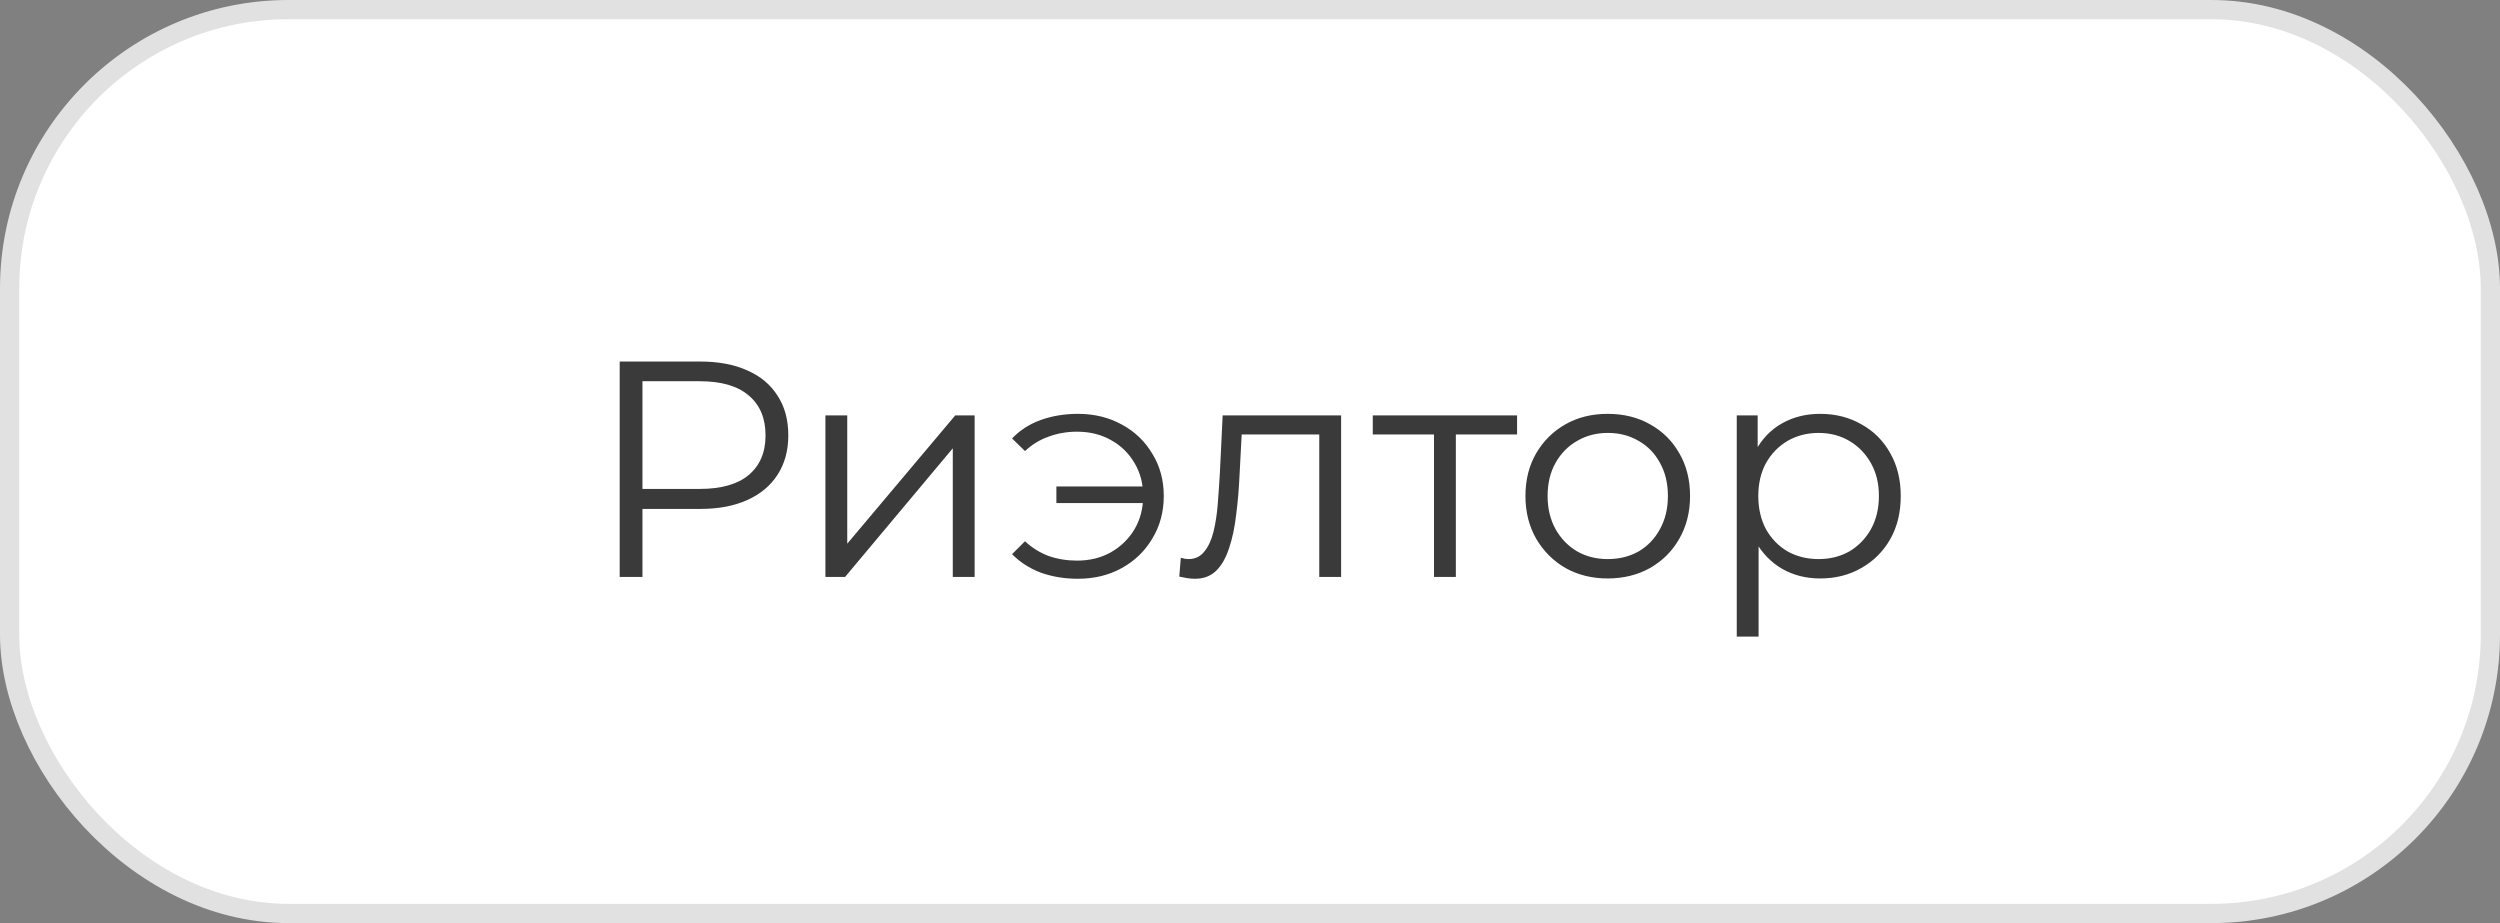
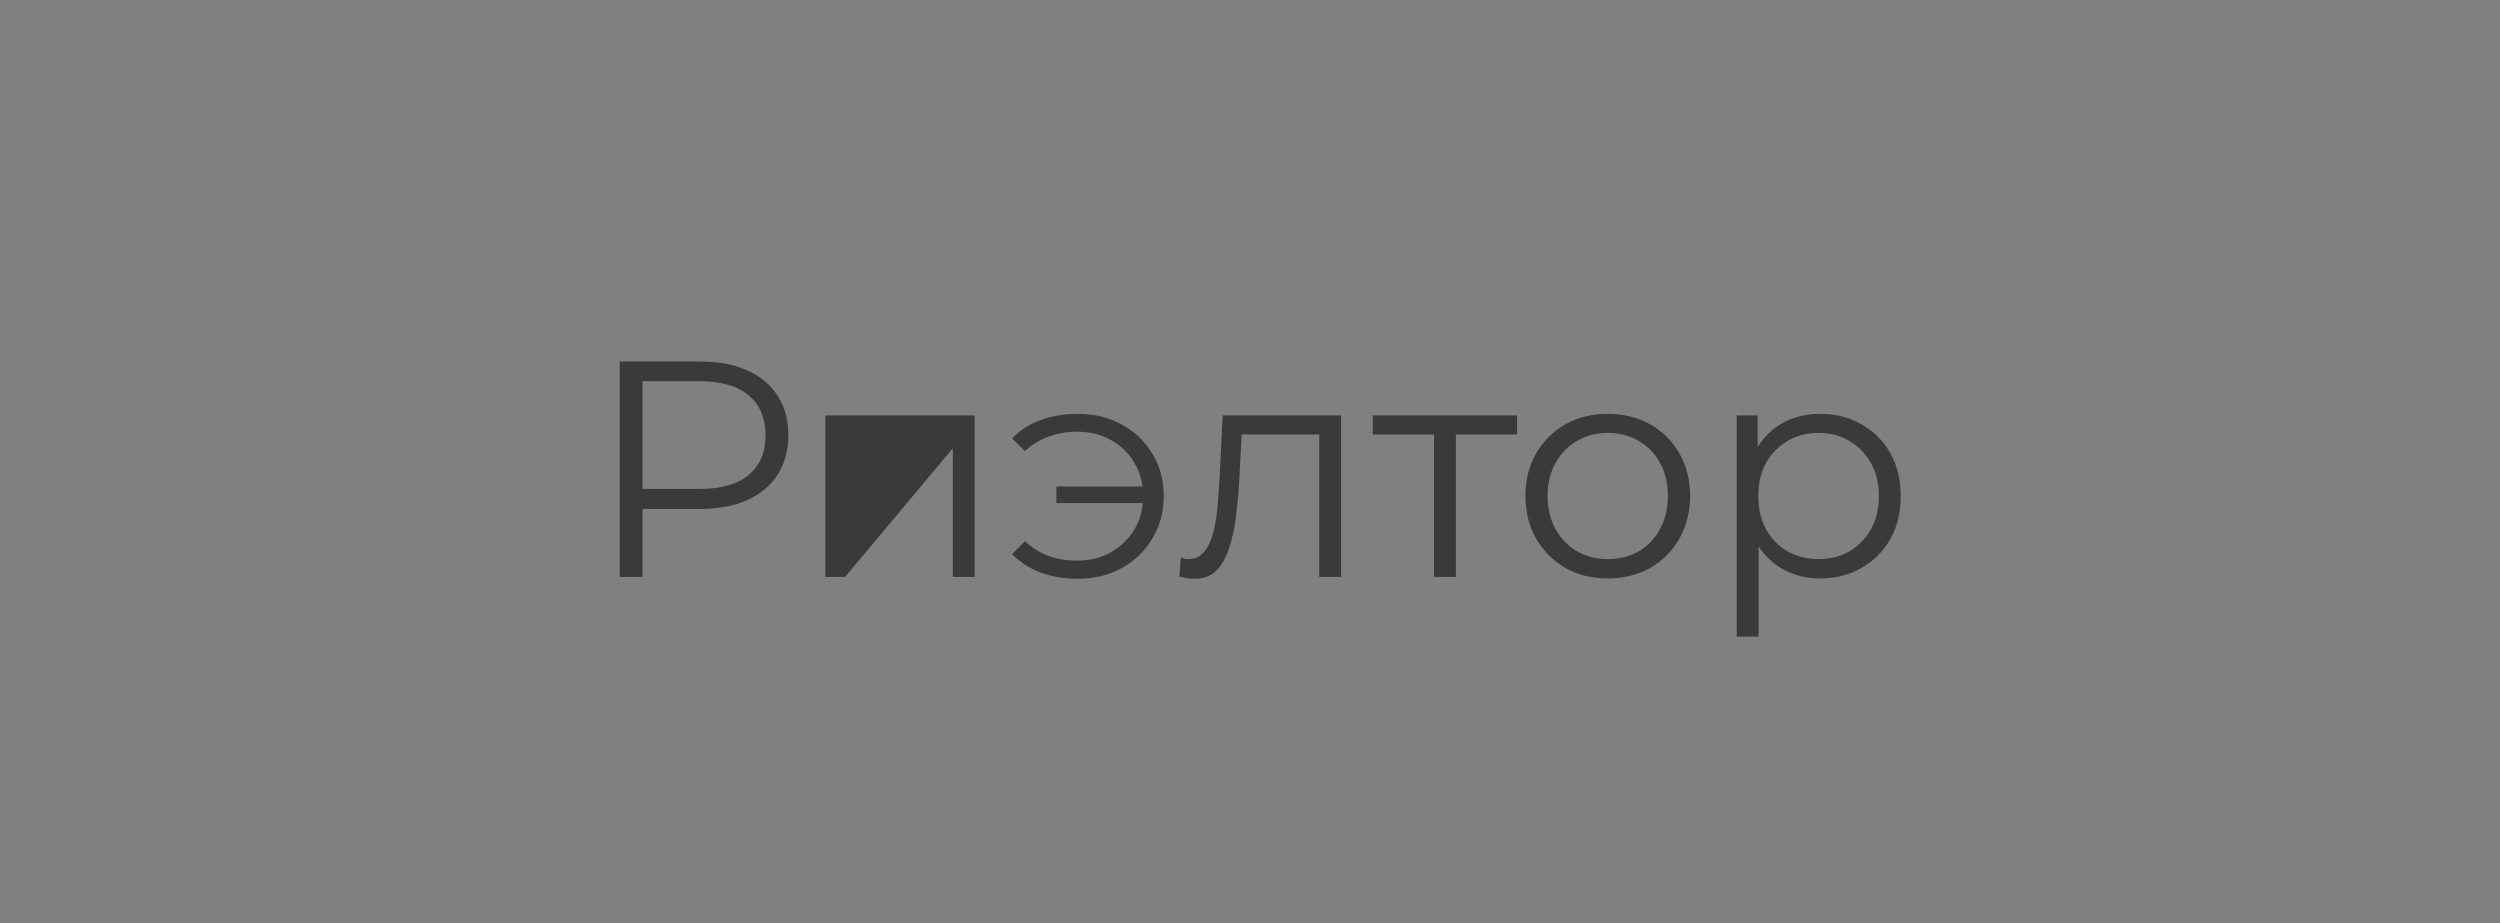
<svg xmlns="http://www.w3.org/2000/svg" width="130" height="48" viewBox="0 0 130 48" fill="none">
  <rect x="0" y="0" width="130" height="48" fill="#808080" stroke="none" />
-   <rect x="0.5" y="0.5" width="129" height="47" rx="14.5" fill="white" />
-   <path d="M32.224 30V18.8H36.416C37.365 18.8 38.181 18.955 38.864 19.264C39.547 19.563 40.069 20 40.432 20.576C40.805 21.141 40.992 21.829 40.992 22.64C40.992 23.429 40.805 24.112 40.432 24.688C40.069 25.253 39.547 25.691 38.864 26C38.181 26.309 37.365 26.464 36.416 26.464H32.88L33.408 25.904V30H32.224ZM33.408 26L32.88 25.424H36.384C37.504 25.424 38.352 25.184 38.928 24.704C39.515 24.213 39.808 23.525 39.808 22.64C39.808 21.744 39.515 21.051 38.928 20.56C38.352 20.069 37.504 19.824 36.384 19.824H32.88L33.408 19.264V26ZM42.921 30V21.6H44.057V28.272L49.673 21.6H50.681V30H49.545V23.312L43.945 30H42.921ZM54.932 26.16V25.296H59.812V26.16H54.932ZM56.052 21.52C56.906 21.52 57.668 21.707 58.34 22.08C59.012 22.443 59.54 22.949 59.924 23.6C60.319 24.24 60.516 24.971 60.516 25.792C60.516 26.613 60.319 27.349 59.924 28C59.54 28.651 59.012 29.163 58.34 29.536C57.668 29.909 56.906 30.096 56.052 30.096C55.359 30.096 54.714 29.989 54.116 29.776C53.53 29.552 53.034 29.232 52.628 28.816L53.3 28.144C53.663 28.485 54.074 28.741 54.532 28.912C54.991 29.072 55.482 29.152 56.004 29.152C56.666 29.152 57.252 29.008 57.764 28.72C58.287 28.421 58.698 28.021 58.996 27.52C59.295 27.008 59.444 26.432 59.444 25.792C59.444 25.152 59.295 24.581 58.996 24.08C58.698 23.568 58.287 23.168 57.764 22.88C57.252 22.592 56.666 22.448 56.004 22.448C55.482 22.448 54.991 22.533 54.532 22.704C54.074 22.864 53.663 23.115 53.3 23.456L52.628 22.8C53.034 22.373 53.53 22.053 54.116 21.84C54.714 21.627 55.359 21.52 56.052 21.52ZM61.322 29.984L61.402 29.008C61.477 29.019 61.546 29.035 61.61 29.056C61.685 29.067 61.749 29.072 61.802 29.072C62.144 29.072 62.416 28.944 62.618 28.688C62.831 28.432 62.992 28.091 63.098 27.664C63.205 27.237 63.279 26.757 63.322 26.224C63.365 25.68 63.402 25.136 63.434 24.592L63.578 21.6H69.738V30H68.602V22.256L68.89 22.592H64.314L64.586 22.24L64.458 24.672C64.426 25.397 64.368 26.091 64.282 26.752C64.207 27.413 64.085 27.995 63.914 28.496C63.754 28.997 63.53 29.392 63.242 29.68C62.954 29.957 62.586 30.096 62.138 30.096C62.01 30.096 61.877 30.085 61.738 30.064C61.61 30.043 61.471 30.016 61.322 29.984ZM74.568 30V22.288L74.856 22.592H71.384V21.6H78.888V22.592H75.416L75.704 22.288V30H74.568ZM83.595 30.08C82.785 30.08 82.054 29.899 81.403 29.536C80.763 29.163 80.257 28.656 79.883 28.016C79.51 27.365 79.323 26.624 79.323 25.792C79.323 24.949 79.51 24.208 79.883 23.568C80.257 22.928 80.763 22.427 81.403 22.064C82.043 21.701 82.774 21.52 83.595 21.52C84.427 21.52 85.163 21.701 85.803 22.064C86.454 22.427 86.961 22.928 87.323 23.568C87.697 24.208 87.883 24.949 87.883 25.792C87.883 26.624 87.697 27.365 87.323 28.016C86.961 28.656 86.454 29.163 85.803 29.536C85.153 29.899 84.417 30.08 83.595 30.08ZM83.595 29.072C84.203 29.072 84.742 28.939 85.211 28.672C85.681 28.395 86.049 28.011 86.315 27.52C86.593 27.019 86.731 26.443 86.731 25.792C86.731 25.131 86.593 24.555 86.315 24.064C86.049 23.573 85.681 23.195 85.211 22.928C84.742 22.651 84.209 22.512 83.611 22.512C83.014 22.512 82.481 22.651 82.011 22.928C81.542 23.195 81.169 23.573 80.891 24.064C80.614 24.555 80.475 25.131 80.475 25.792C80.475 26.443 80.614 27.019 80.891 27.52C81.169 28.011 81.542 28.395 82.011 28.672C82.481 28.939 83.009 29.072 83.595 29.072ZM94.647 30.08C93.922 30.08 93.266 29.915 92.679 29.584C92.093 29.243 91.623 28.757 91.271 28.128C90.93 27.488 90.759 26.709 90.759 25.792C90.759 24.875 90.93 24.101 91.271 23.472C91.613 22.832 92.077 22.347 92.663 22.016C93.25 21.685 93.911 21.52 94.647 21.52C95.447 21.52 96.162 21.701 96.791 22.064C97.431 22.416 97.933 22.917 98.295 23.568C98.658 24.208 98.839 24.949 98.839 25.792C98.839 26.645 98.658 27.392 98.295 28.032C97.933 28.672 97.431 29.173 96.791 29.536C96.162 29.899 95.447 30.08 94.647 30.08ZM90.311 33.104V21.6H91.399V24.128L91.287 25.808L91.447 27.504V33.104H90.311ZM94.567 29.072C95.165 29.072 95.698 28.939 96.167 28.672C96.637 28.395 97.01 28.011 97.287 27.52C97.565 27.019 97.703 26.443 97.703 25.792C97.703 25.141 97.565 24.571 97.287 24.08C97.01 23.589 96.637 23.205 96.167 22.928C95.698 22.651 95.165 22.512 94.567 22.512C93.97 22.512 93.431 22.651 92.951 22.928C92.482 23.205 92.109 23.589 91.831 24.08C91.565 24.571 91.431 25.141 91.431 25.792C91.431 26.443 91.565 27.019 91.831 27.52C92.109 28.011 92.482 28.395 92.951 28.672C93.431 28.939 93.97 29.072 94.567 29.072Z" fill="#3A3A3A" />
-   <rect x="0.5" y="0.5" width="129" height="47" rx="14.5" stroke="#E1E1E1" />
+   <path d="M32.224 30V18.8H36.416C37.365 18.8 38.181 18.955 38.864 19.264C39.547 19.563 40.069 20 40.432 20.576C40.805 21.141 40.992 21.829 40.992 22.64C40.992 23.429 40.805 24.112 40.432 24.688C40.069 25.253 39.547 25.691 38.864 26C38.181 26.309 37.365 26.464 36.416 26.464H32.88L33.408 25.904V30H32.224ZM33.408 26L32.88 25.424H36.384C37.504 25.424 38.352 25.184 38.928 24.704C39.515 24.213 39.808 23.525 39.808 22.64C39.808 21.744 39.515 21.051 38.928 20.56C38.352 20.069 37.504 19.824 36.384 19.824H32.88L33.408 19.264V26ZM42.921 30V21.6H44.057L49.673 21.6H50.681V30H49.545V23.312L43.945 30H42.921ZM54.932 26.16V25.296H59.812V26.16H54.932ZM56.052 21.52C56.906 21.52 57.668 21.707 58.34 22.08C59.012 22.443 59.54 22.949 59.924 23.6C60.319 24.24 60.516 24.971 60.516 25.792C60.516 26.613 60.319 27.349 59.924 28C59.54 28.651 59.012 29.163 58.34 29.536C57.668 29.909 56.906 30.096 56.052 30.096C55.359 30.096 54.714 29.989 54.116 29.776C53.53 29.552 53.034 29.232 52.628 28.816L53.3 28.144C53.663 28.485 54.074 28.741 54.532 28.912C54.991 29.072 55.482 29.152 56.004 29.152C56.666 29.152 57.252 29.008 57.764 28.72C58.287 28.421 58.698 28.021 58.996 27.52C59.295 27.008 59.444 26.432 59.444 25.792C59.444 25.152 59.295 24.581 58.996 24.08C58.698 23.568 58.287 23.168 57.764 22.88C57.252 22.592 56.666 22.448 56.004 22.448C55.482 22.448 54.991 22.533 54.532 22.704C54.074 22.864 53.663 23.115 53.3 23.456L52.628 22.8C53.034 22.373 53.53 22.053 54.116 21.84C54.714 21.627 55.359 21.52 56.052 21.52ZM61.322 29.984L61.402 29.008C61.477 29.019 61.546 29.035 61.61 29.056C61.685 29.067 61.749 29.072 61.802 29.072C62.144 29.072 62.416 28.944 62.618 28.688C62.831 28.432 62.992 28.091 63.098 27.664C63.205 27.237 63.279 26.757 63.322 26.224C63.365 25.68 63.402 25.136 63.434 24.592L63.578 21.6H69.738V30H68.602V22.256L68.89 22.592H64.314L64.586 22.24L64.458 24.672C64.426 25.397 64.368 26.091 64.282 26.752C64.207 27.413 64.085 27.995 63.914 28.496C63.754 28.997 63.53 29.392 63.242 29.68C62.954 29.957 62.586 30.096 62.138 30.096C62.01 30.096 61.877 30.085 61.738 30.064C61.61 30.043 61.471 30.016 61.322 29.984ZM74.568 30V22.288L74.856 22.592H71.384V21.6H78.888V22.592H75.416L75.704 22.288V30H74.568ZM83.595 30.08C82.785 30.08 82.054 29.899 81.403 29.536C80.763 29.163 80.257 28.656 79.883 28.016C79.51 27.365 79.323 26.624 79.323 25.792C79.323 24.949 79.51 24.208 79.883 23.568C80.257 22.928 80.763 22.427 81.403 22.064C82.043 21.701 82.774 21.52 83.595 21.52C84.427 21.52 85.163 21.701 85.803 22.064C86.454 22.427 86.961 22.928 87.323 23.568C87.697 24.208 87.883 24.949 87.883 25.792C87.883 26.624 87.697 27.365 87.323 28.016C86.961 28.656 86.454 29.163 85.803 29.536C85.153 29.899 84.417 30.08 83.595 30.08ZM83.595 29.072C84.203 29.072 84.742 28.939 85.211 28.672C85.681 28.395 86.049 28.011 86.315 27.52C86.593 27.019 86.731 26.443 86.731 25.792C86.731 25.131 86.593 24.555 86.315 24.064C86.049 23.573 85.681 23.195 85.211 22.928C84.742 22.651 84.209 22.512 83.611 22.512C83.014 22.512 82.481 22.651 82.011 22.928C81.542 23.195 81.169 23.573 80.891 24.064C80.614 24.555 80.475 25.131 80.475 25.792C80.475 26.443 80.614 27.019 80.891 27.52C81.169 28.011 81.542 28.395 82.011 28.672C82.481 28.939 83.009 29.072 83.595 29.072ZM94.647 30.08C93.922 30.08 93.266 29.915 92.679 29.584C92.093 29.243 91.623 28.757 91.271 28.128C90.93 27.488 90.759 26.709 90.759 25.792C90.759 24.875 90.93 24.101 91.271 23.472C91.613 22.832 92.077 22.347 92.663 22.016C93.25 21.685 93.911 21.52 94.647 21.52C95.447 21.52 96.162 21.701 96.791 22.064C97.431 22.416 97.933 22.917 98.295 23.568C98.658 24.208 98.839 24.949 98.839 25.792C98.839 26.645 98.658 27.392 98.295 28.032C97.933 28.672 97.431 29.173 96.791 29.536C96.162 29.899 95.447 30.08 94.647 30.08ZM90.311 33.104V21.6H91.399V24.128L91.287 25.808L91.447 27.504V33.104H90.311ZM94.567 29.072C95.165 29.072 95.698 28.939 96.167 28.672C96.637 28.395 97.01 28.011 97.287 27.52C97.565 27.019 97.703 26.443 97.703 25.792C97.703 25.141 97.565 24.571 97.287 24.08C97.01 23.589 96.637 23.205 96.167 22.928C95.698 22.651 95.165 22.512 94.567 22.512C93.97 22.512 93.431 22.651 92.951 22.928C92.482 23.205 92.109 23.589 91.831 24.08C91.565 24.571 91.431 25.141 91.431 25.792C91.431 26.443 91.565 27.019 91.831 27.52C92.109 28.011 92.482 28.395 92.951 28.672C93.431 28.939 93.97 29.072 94.567 29.072Z" fill="#3A3A3A" />
</svg>